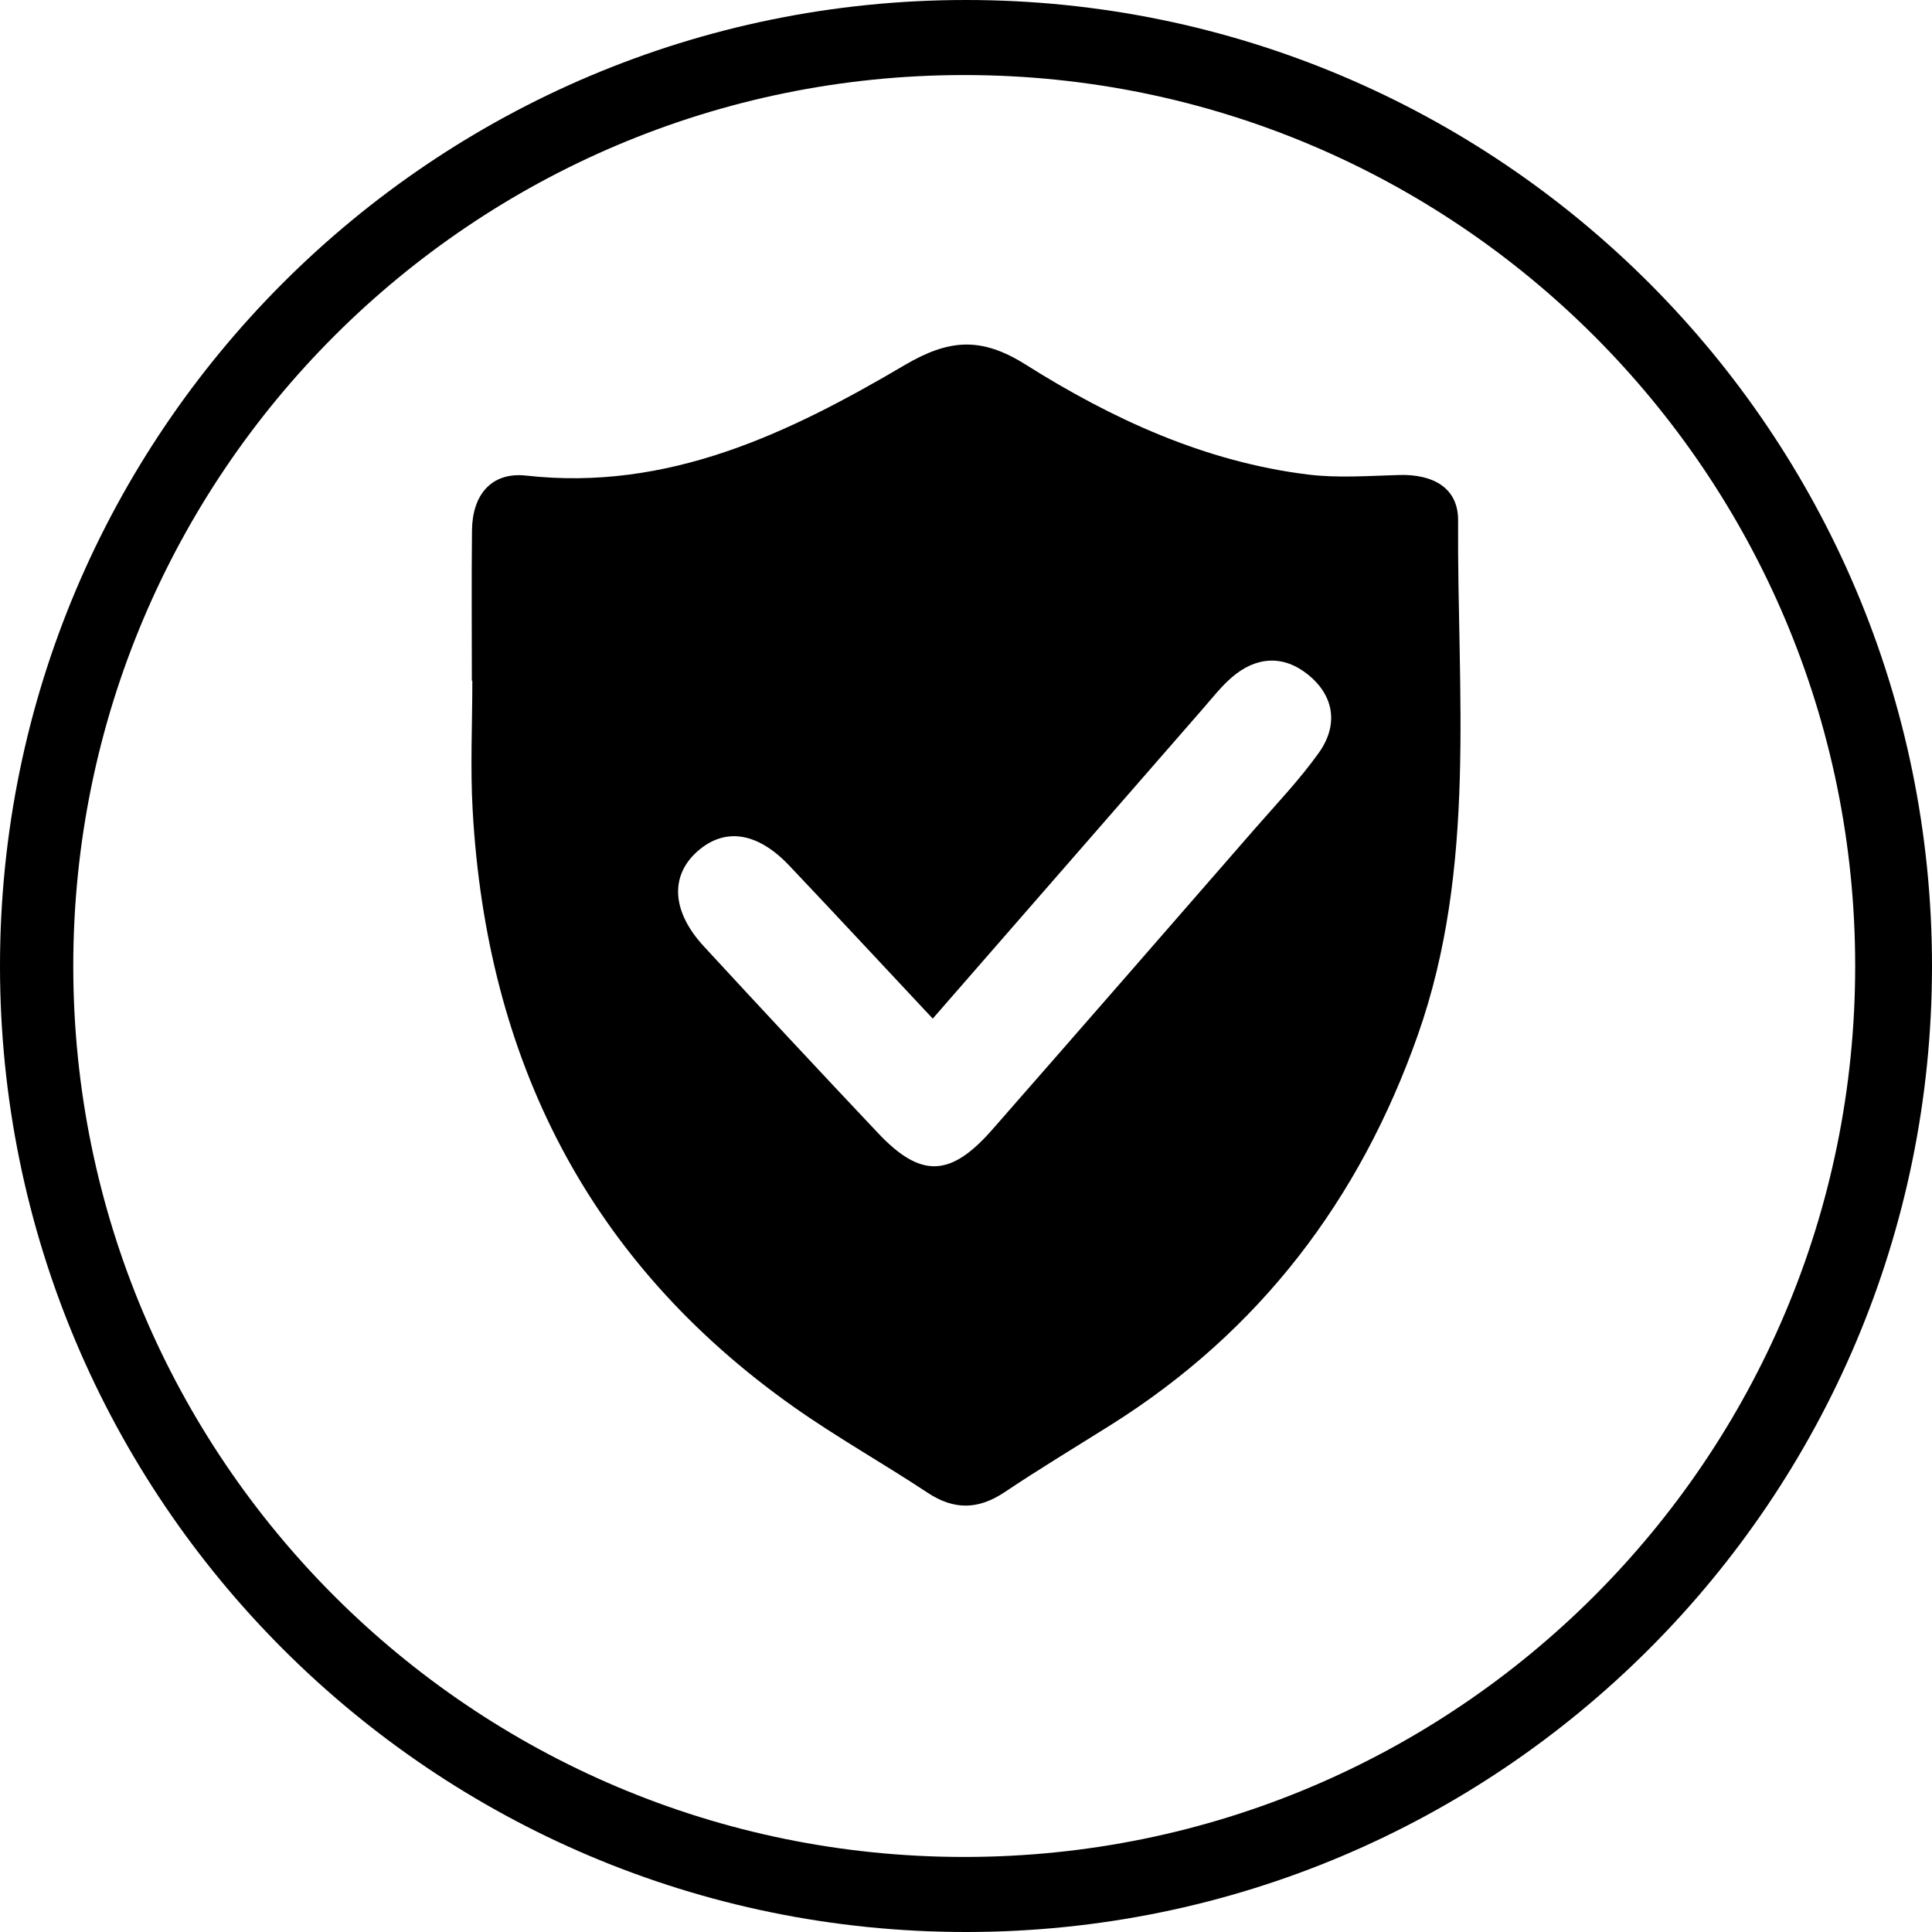
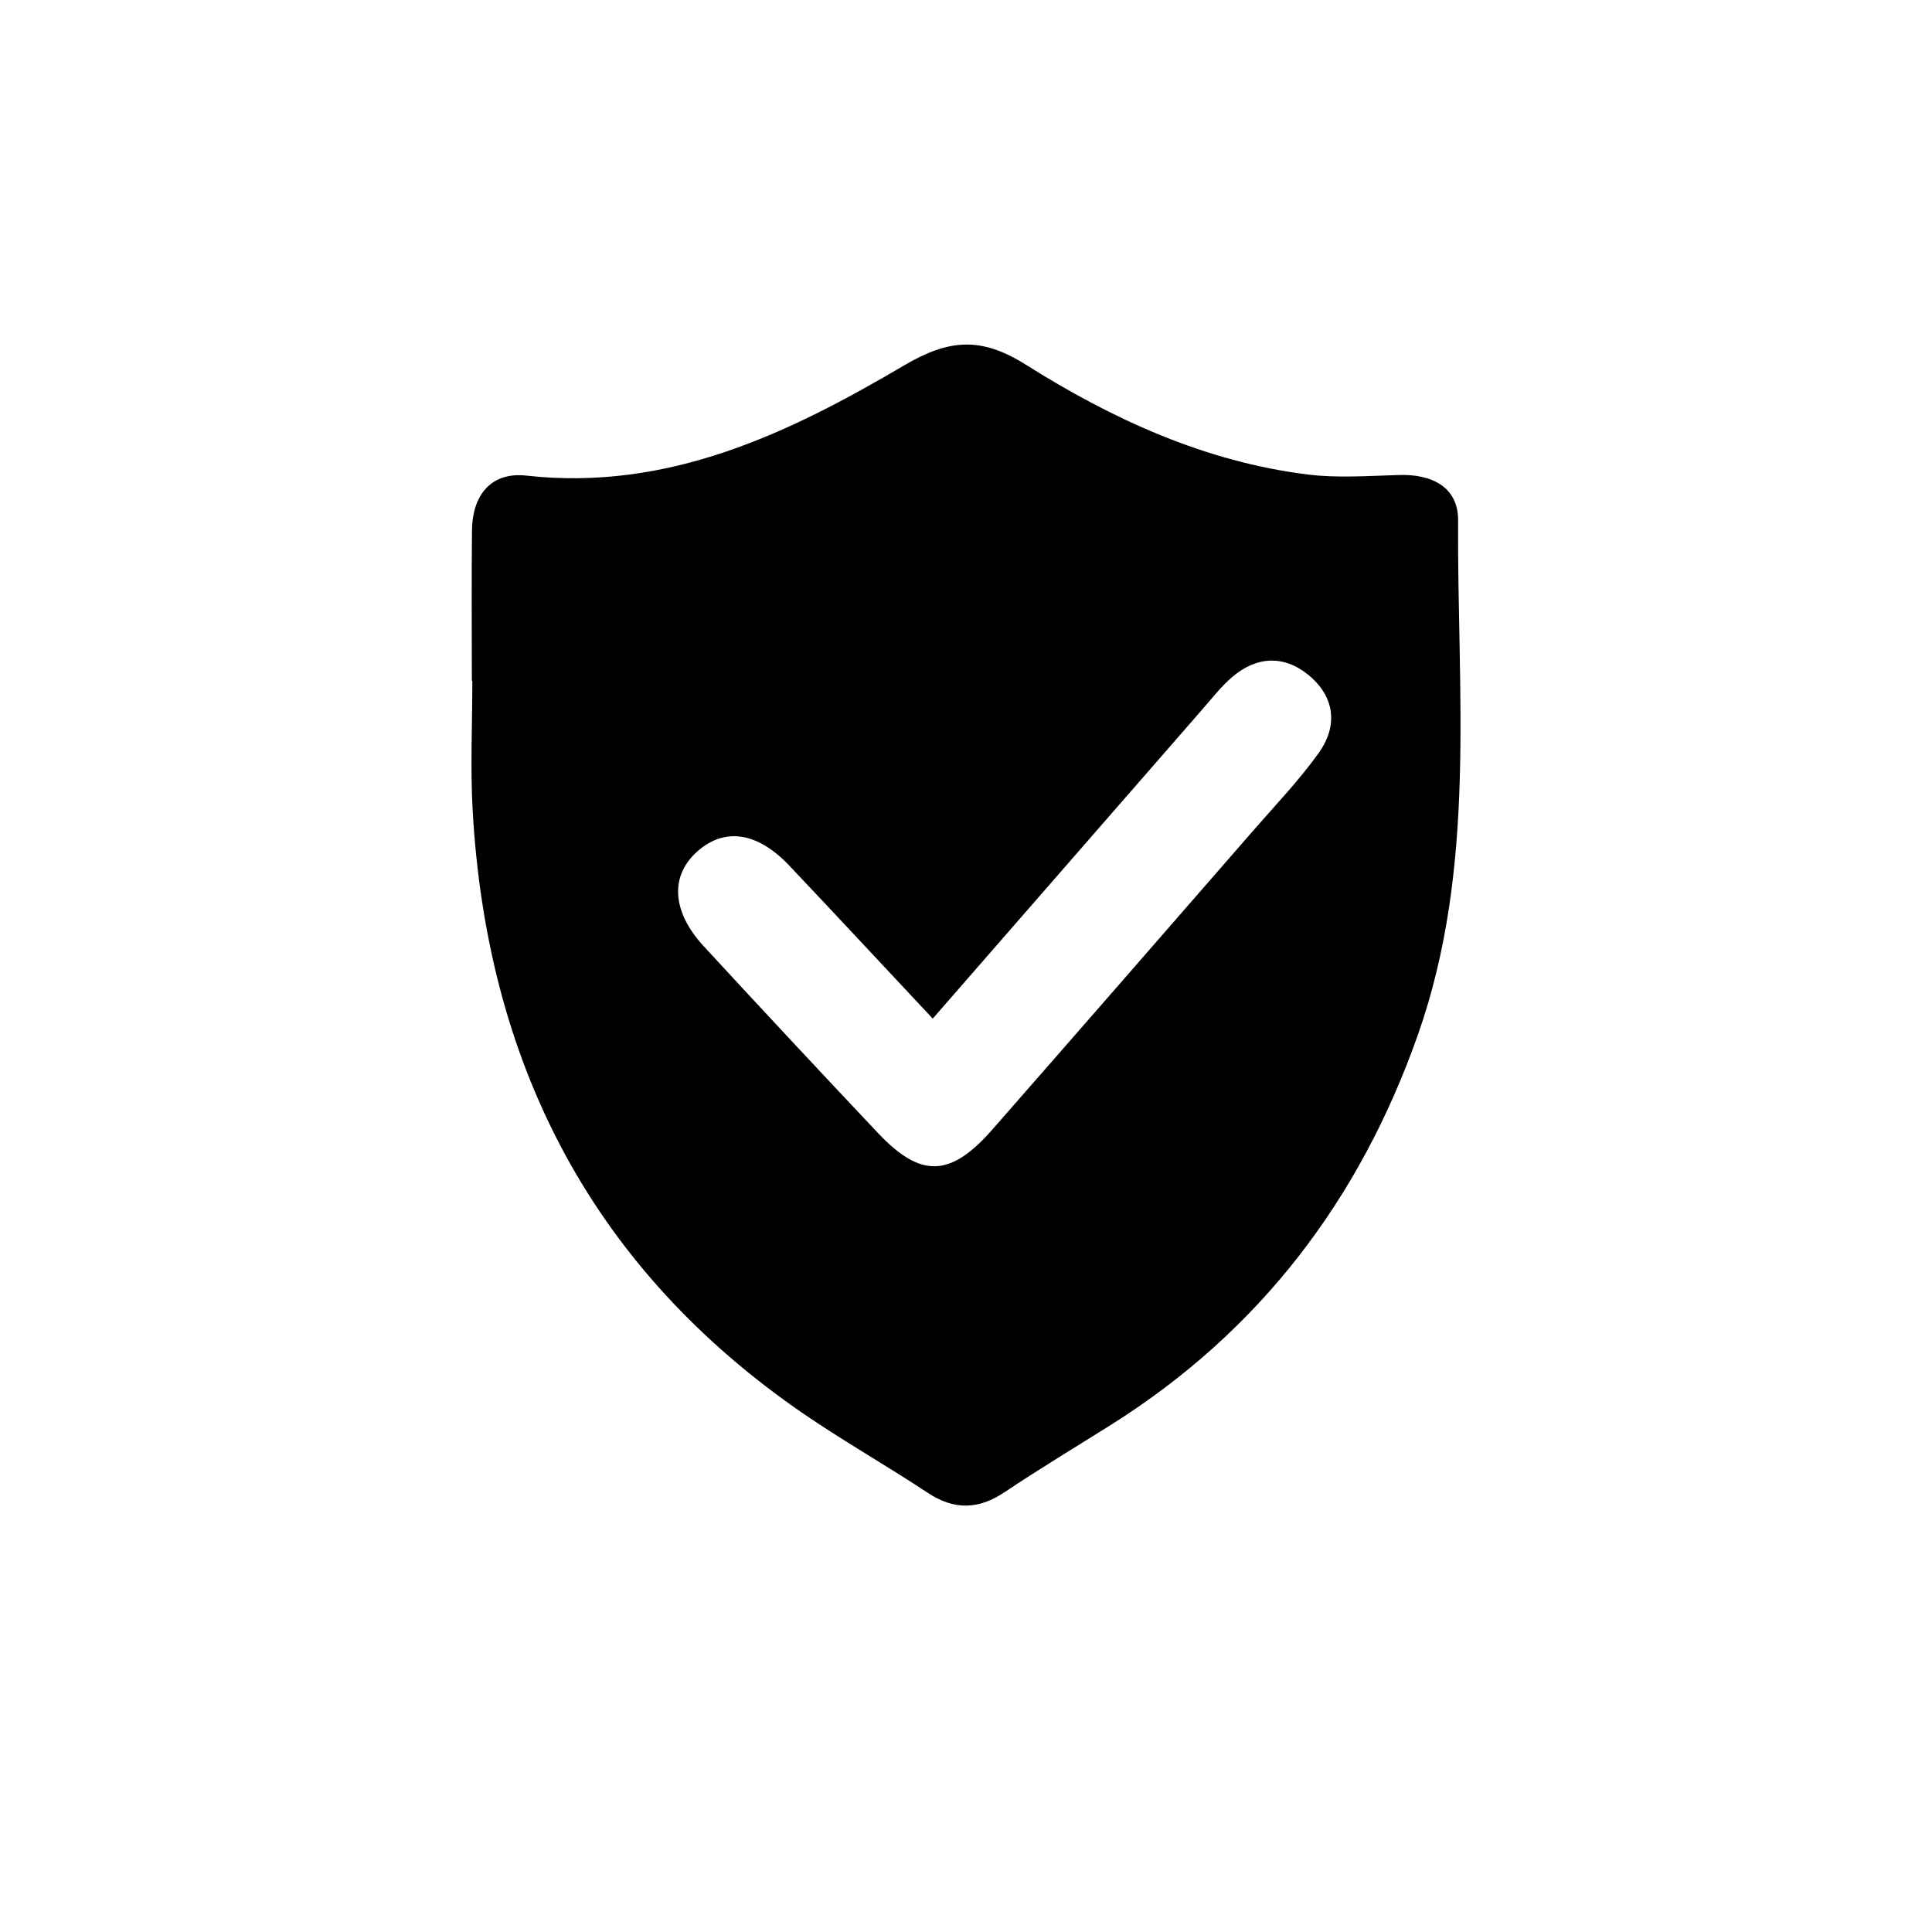
<svg xmlns="http://www.w3.org/2000/svg" version="1.1" x="0px" y="0px" viewBox="0 0 283.46 283.46" style="enable-background:new 0 0 283.46 283.46;" xml:space="preserve">
  <g id="Ebene_1">
</g>
  <g id="Ebene_2">
-     <path d="M141.73,0C63.46,0,0,63.46,0,141.73s63.46,141.73,141.73,141.73s141.73-63.46,141.73-141.73S220.01,0,141.73,0z    M141.47,272.45c-72.2,0-130.72-58.53-130.72-130.72S69.28,11.01,141.47,11.01c72.19,0,130.72,58.53,130.72,130.72   S213.67,272.45,141.47,272.45z" />
    <path d="M69.23,99.89c0-7.37-0.06-14.74,0.02-22.11c0.06-5.16,2.83-8.57,7.96-8c20.82,2.32,38.49-6.18,55.5-16.2   c6.5-3.83,11.25-4.2,17.77-0.09c12.67,7.98,26.28,14.26,41.4,16.13c4.42,0.55,8.97,0.19,13.45,0.07c4.79-0.13,8.63,1.79,8.6,6.67   c-0.16,25.28,2.78,50.83-5.9,75.47c-8.53,24.2-23.22,43.5-45.03,57.22c-5.2,3.27-10.46,6.43-15.56,9.85   c-3.87,2.6-7.44,2.7-11.36,0.1c-6.48-4.29-13.29-8.1-19.63-12.58c-30.18-21.33-45.04-51.03-47.1-87.5   c-0.36-6.33-0.05-12.69-0.05-19.04C69.28,99.89,69.25,99.89,69.23,99.89z M136.85,149.45c-7.14-7.62-14.06-15.07-21.05-22.45   c-4.66-4.92-9.43-5.63-13.43-2.13c-4.09,3.58-3.85,8.83,0.88,13.96c8.47,9.19,17,18.33,25.58,27.42c6.26,6.63,10.61,6.5,16.76-0.52   c12.83-14.64,25.62-29.32,38.4-44c3.23-3.71,6.65-7.28,9.5-11.27c2.89-4.05,2.31-8.34-1.58-11.48c-3.62-2.92-7.63-2.68-11.19,0.41   c-1.54,1.33-2.82,2.97-4.16,4.51C163.49,118.89,150.44,133.87,136.85,149.45z" />
  </g>
</svg>